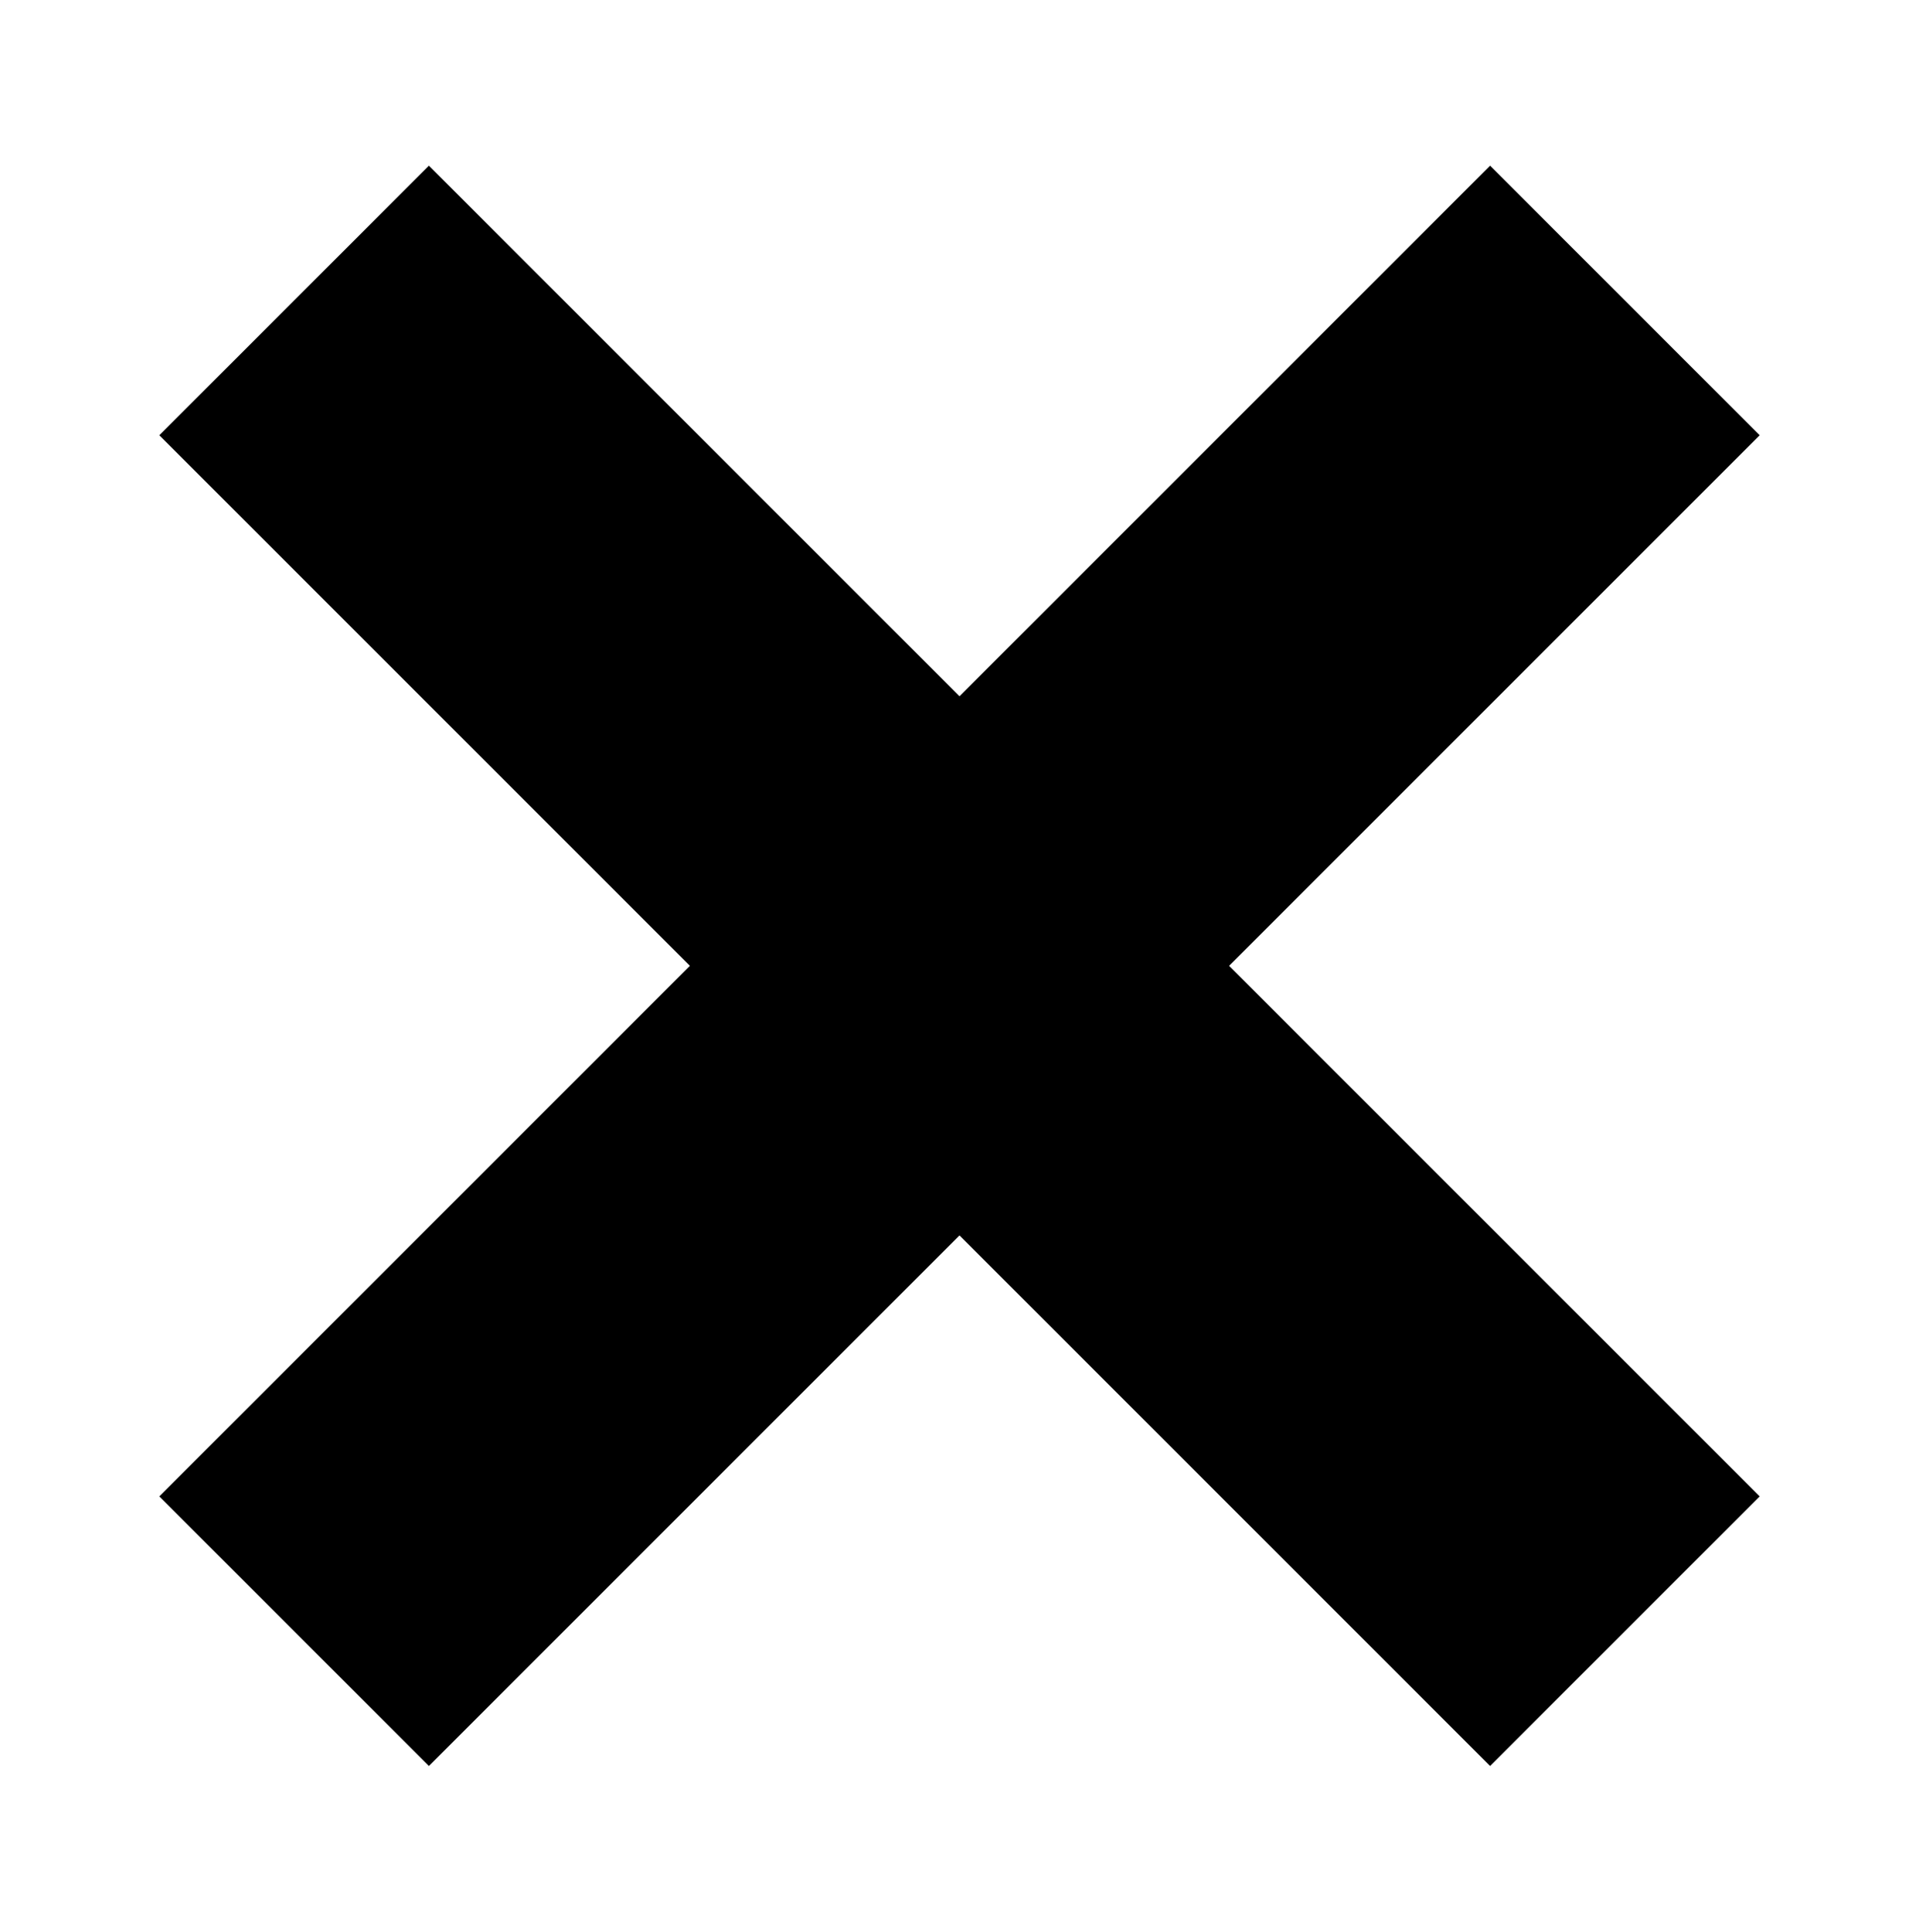
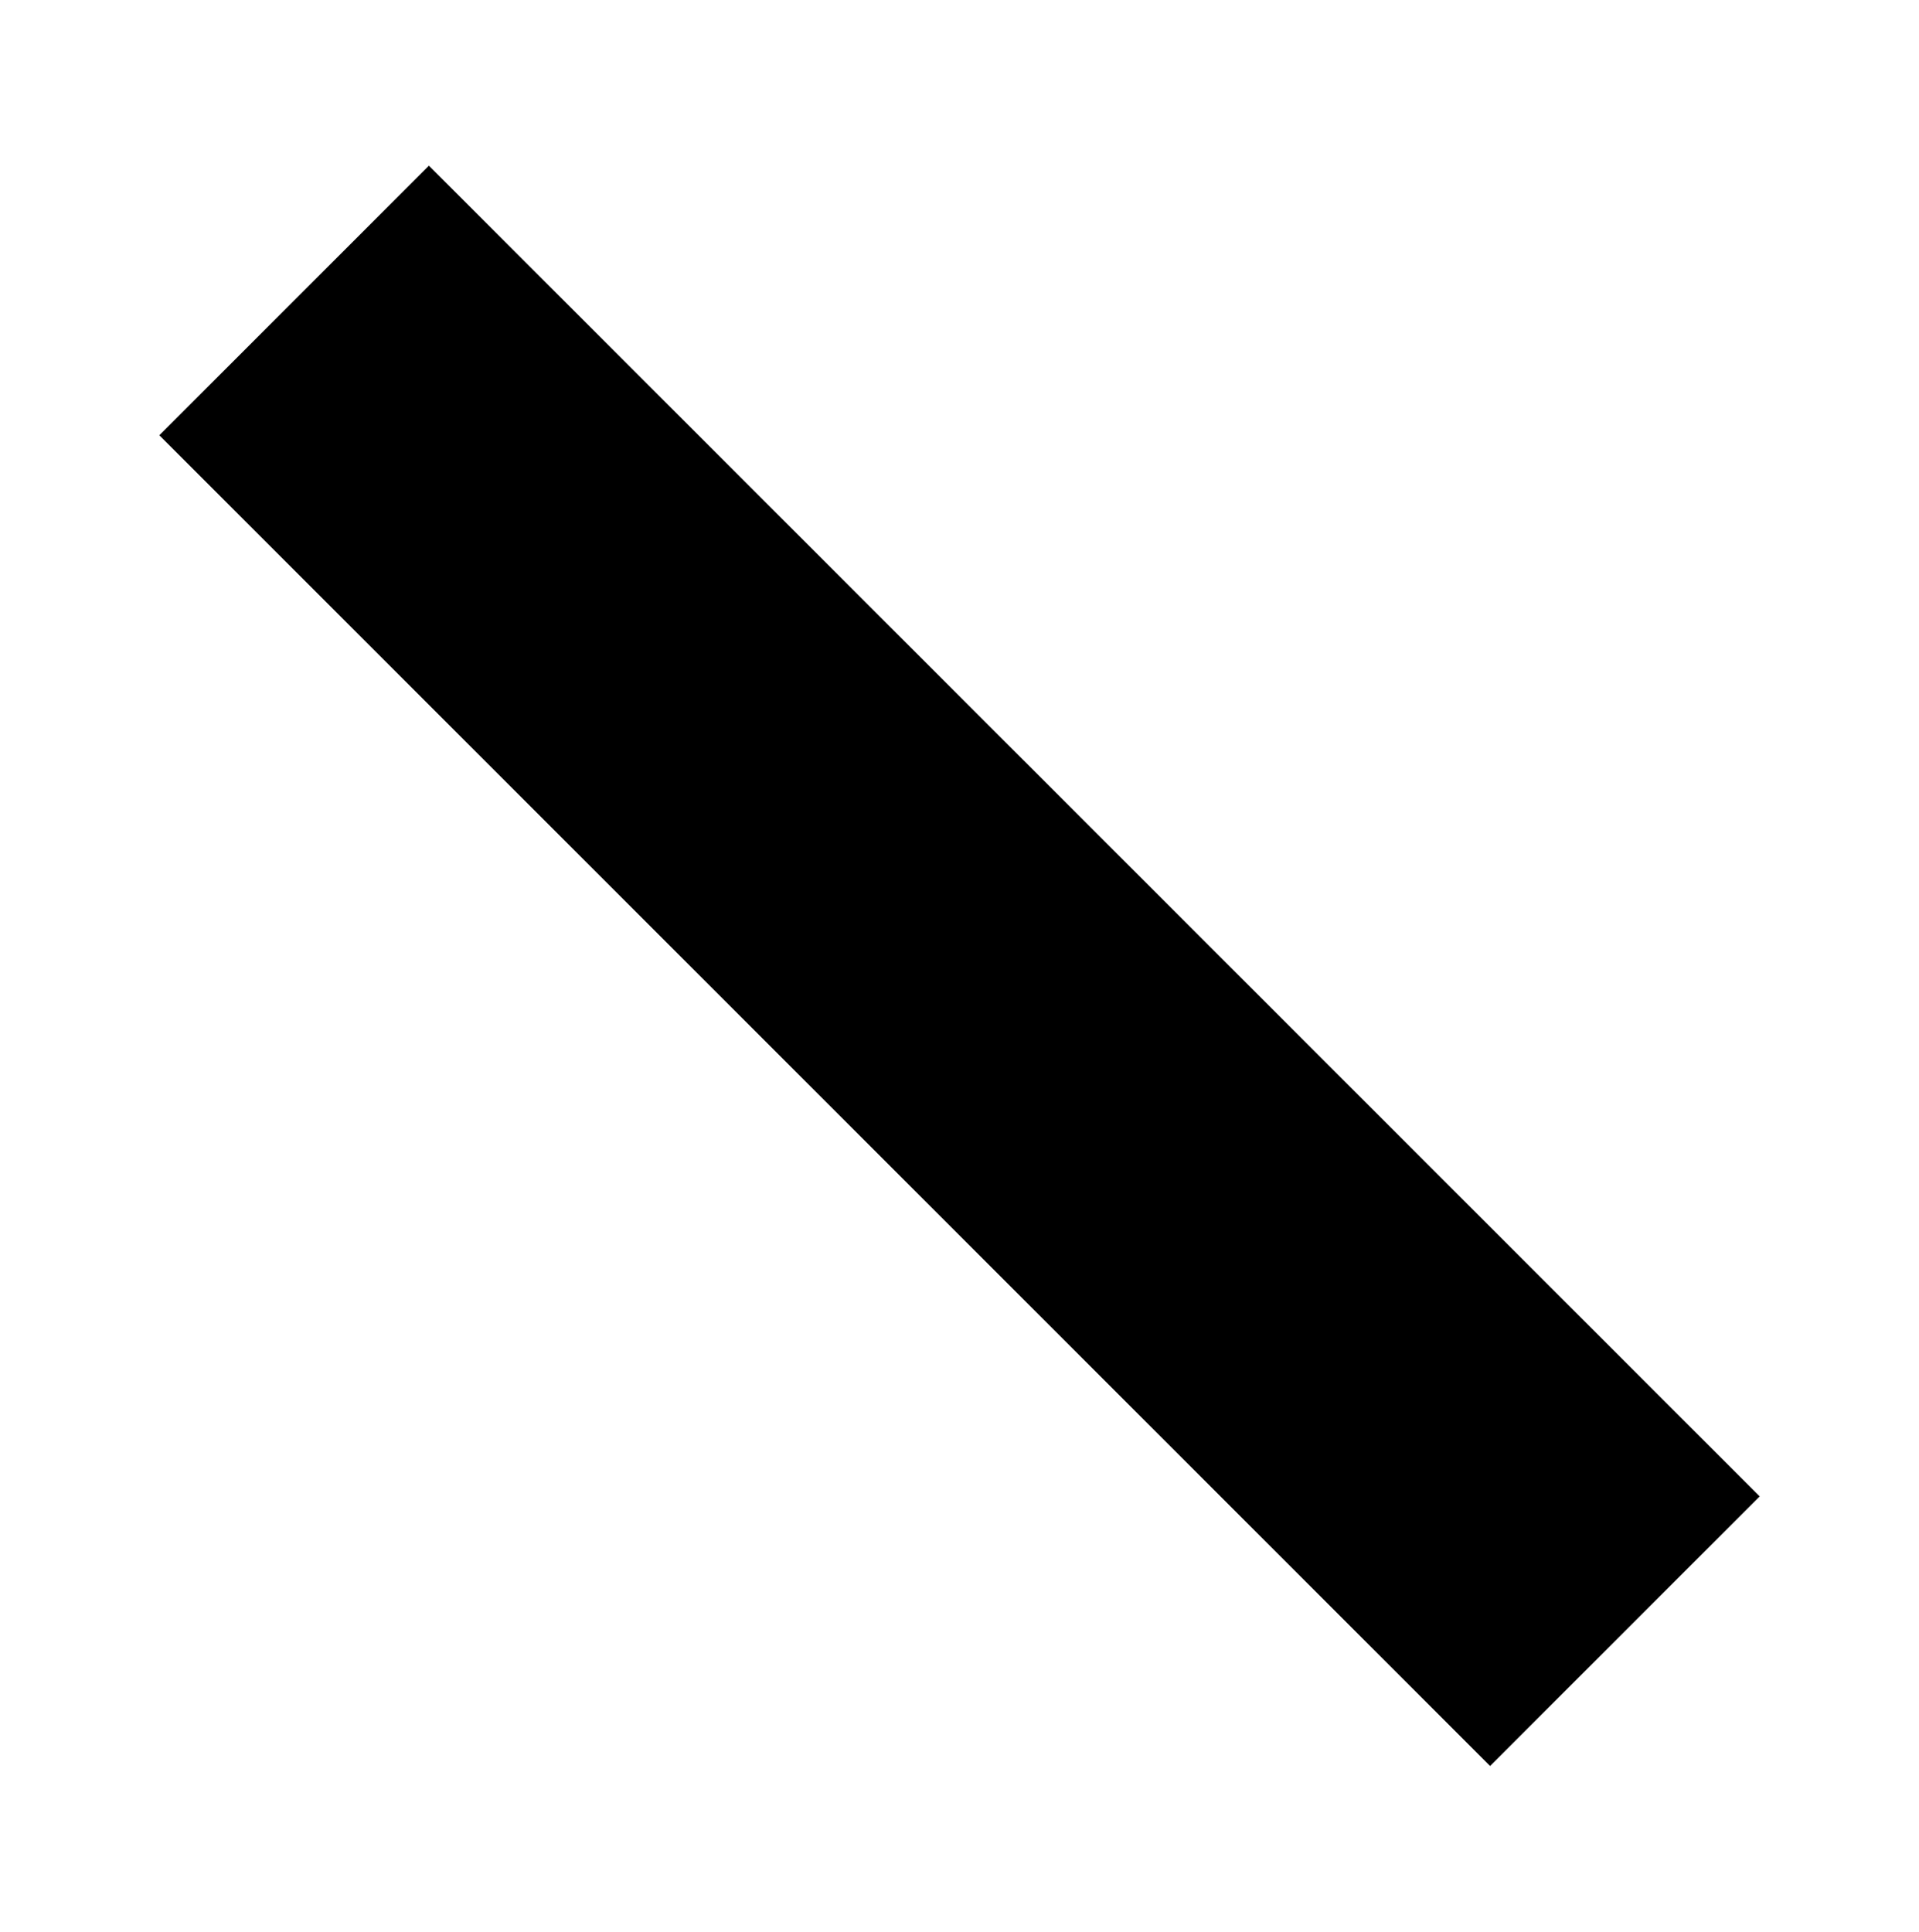
<svg xmlns="http://www.w3.org/2000/svg" version="1.1" id="Warstwa_1" x="0px" y="0px" viewBox="0 0 60.4 60.8" style="enable-background:new 0 0 60.4 60.8;" xml:space="preserve">
  <style type="text/css">
	.st0{fill:none;stroke:#000000;stroke-width:12;stroke-linecap:square;stroke-miterlimit:10;}
</style>
  <g>
    <line class="st0" x1="46.9" y1="47.1" x2="13.5" y2="13.7" />
  </g>
  <g>
-     <line class="st0" x1="46.9" y1="13.7" x2="13.5" y2="47.1" />
-   </g>
+     </g>
</svg>